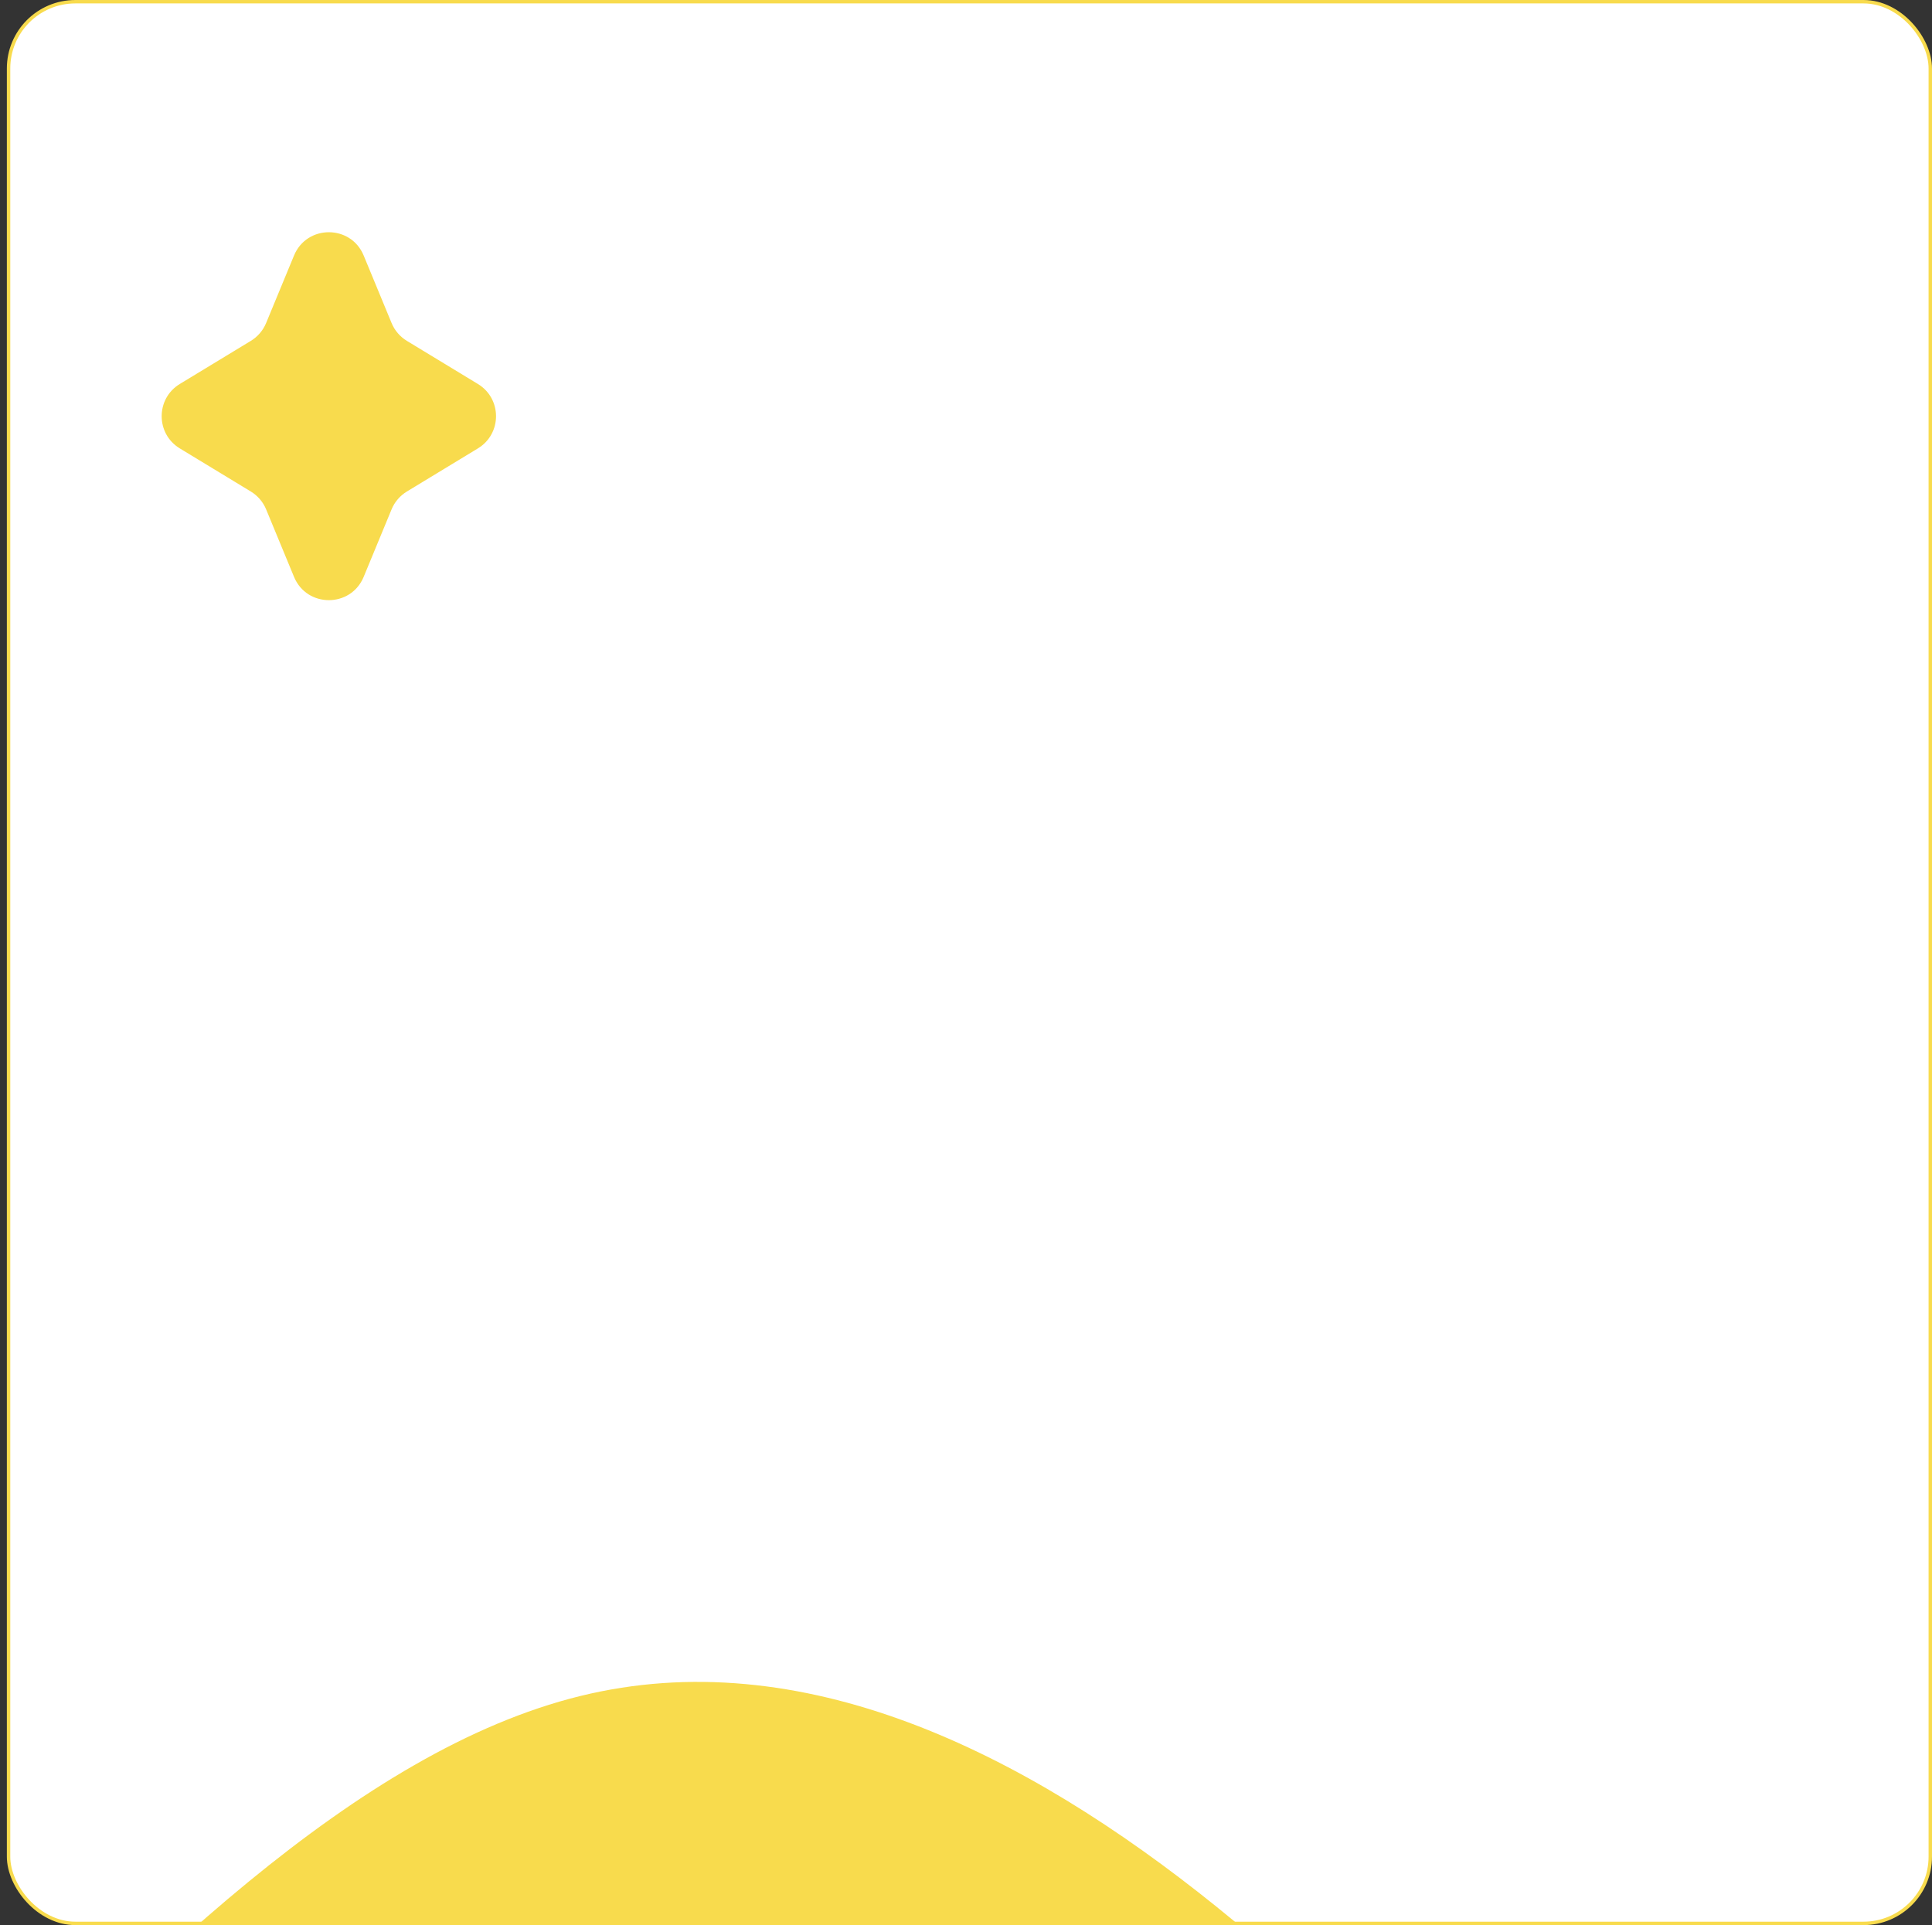
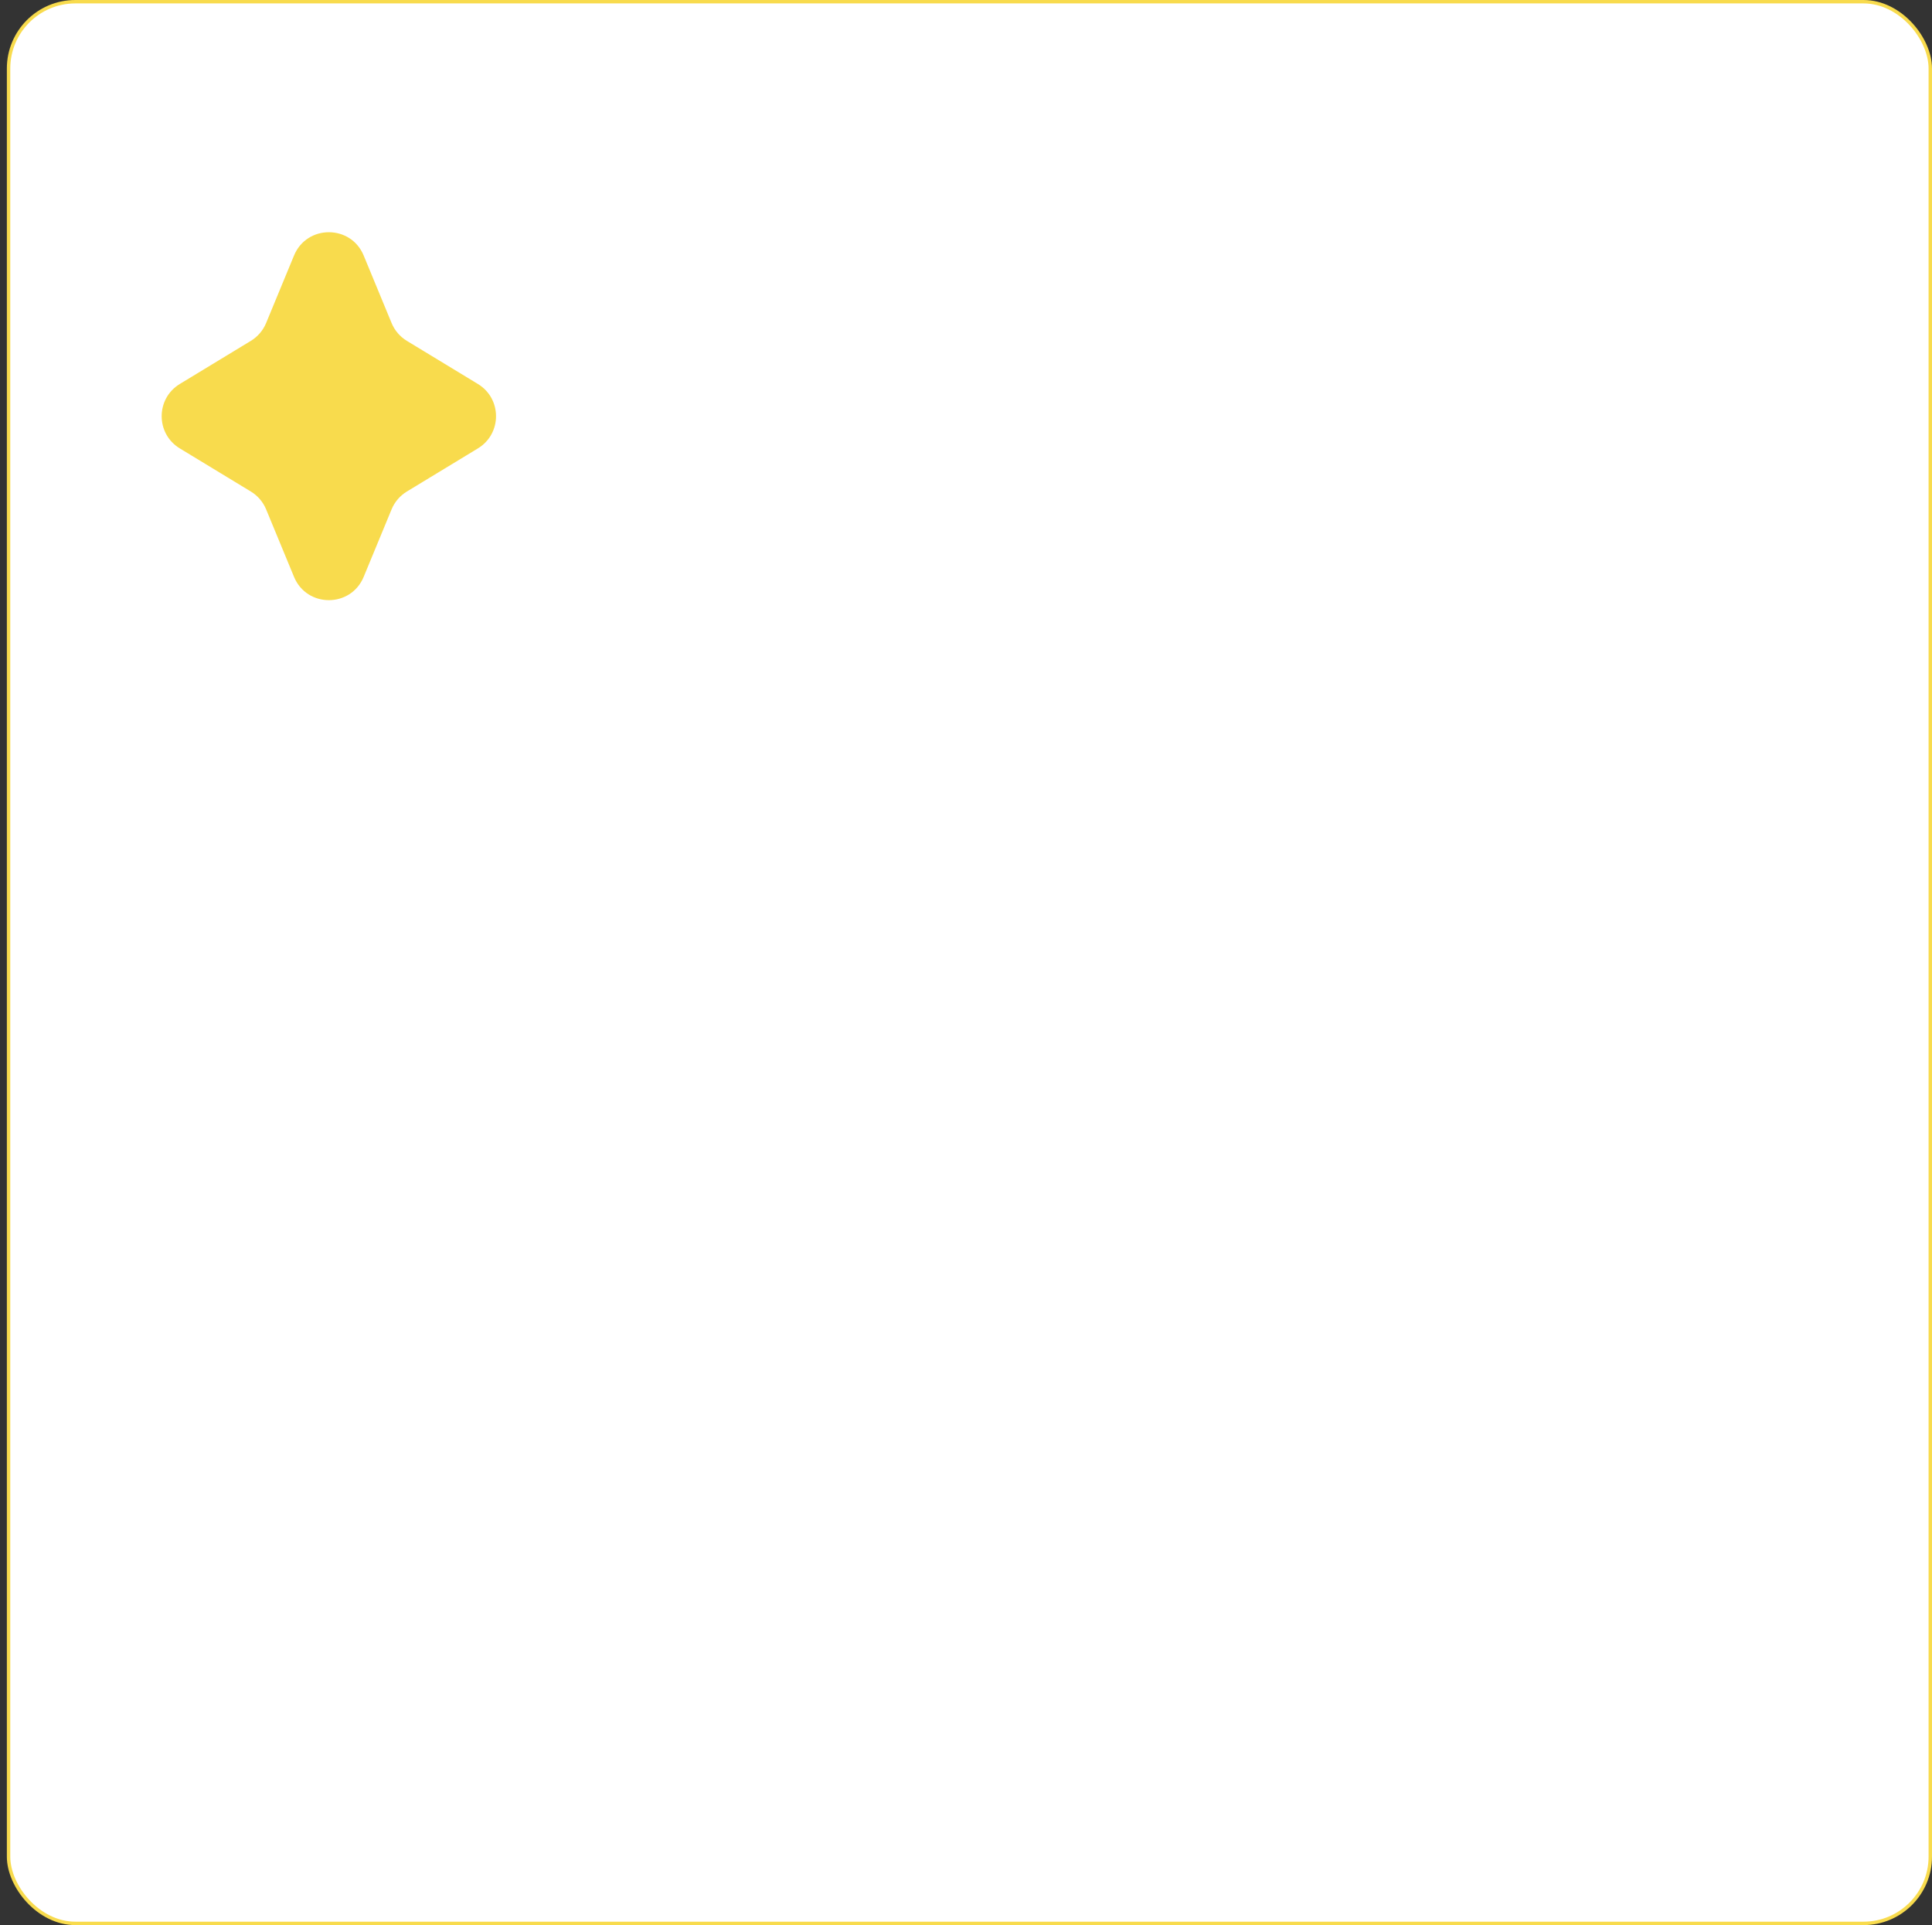
<svg xmlns="http://www.w3.org/2000/svg" width="564" height="562" viewBox="0 0 564 562" fill="none">
  <rect x="0" y="0" width="564" height="562" fill="#333333" stroke="none" />
  <rect x="2.5" y="0.5" width="561" height="561" rx="19.5" fill="white" stroke="#F8DB4D" />
  <mask id="mask0_159_836" style="mask-type:alpha" maskUnits="userSpaceOnUse" x="0" y="0" width="557" height="562">
-     <rect x="0.5" y="0.5" width="556" height="561" rx="19.5" fill="white" stroke="#F8DB4D" />
-   </mask>
+     </mask>
  <g mask="url(#mask0_159_836)">
    <path fill-rule="evenodd" clip-rule="evenodd" d="M-606 810.928C-606 796.882 -591.285 787.691 -578.663 793.855L-541.066 812.214C-477.101 843.921 -347.232 907.337 -218.333 828.068C-89.434 748.798 40.434 526.843 169.333 495.135C298.233 463.427 428.101 621.967 492.066 701.236L552.698 775.254C555.48 778.65 557 782.905 557 787.294V1142C557 1152.49 548.493 1161 538 1161H492.066C428.101 1161 298.233 1161 169.333 1161C40.434 1161 -89.434 1161 -218.333 1161C-347.232 1161 -477.101 1161 -541.066 1161H-587C-597.493 1161 -606 1152.49 -606 1142V810.928Z" fill="#F8DB4D" />
  </g>
  <path d="M85.834 74.592C89.581 65.529 102.419 65.528 106.166 74.592L114.315 94.306C115.209 96.47 116.771 98.292 118.772 99.507L139.511 112.097C146.567 116.38 146.567 126.62 139.511 130.903L118.772 143.493C116.771 144.708 115.209 146.53 114.315 148.694L106.166 168.408C102.419 177.471 89.581 177.471 85.834 168.408L77.685 148.694C76.791 146.53 75.229 144.708 73.228 143.493L52.489 130.903C45.433 126.62 45.433 116.38 52.489 112.097L73.228 99.507C75.229 98.292 76.791 96.47 77.685 94.306L85.834 74.592Z" fill="#F8DB4D" />
</svg>